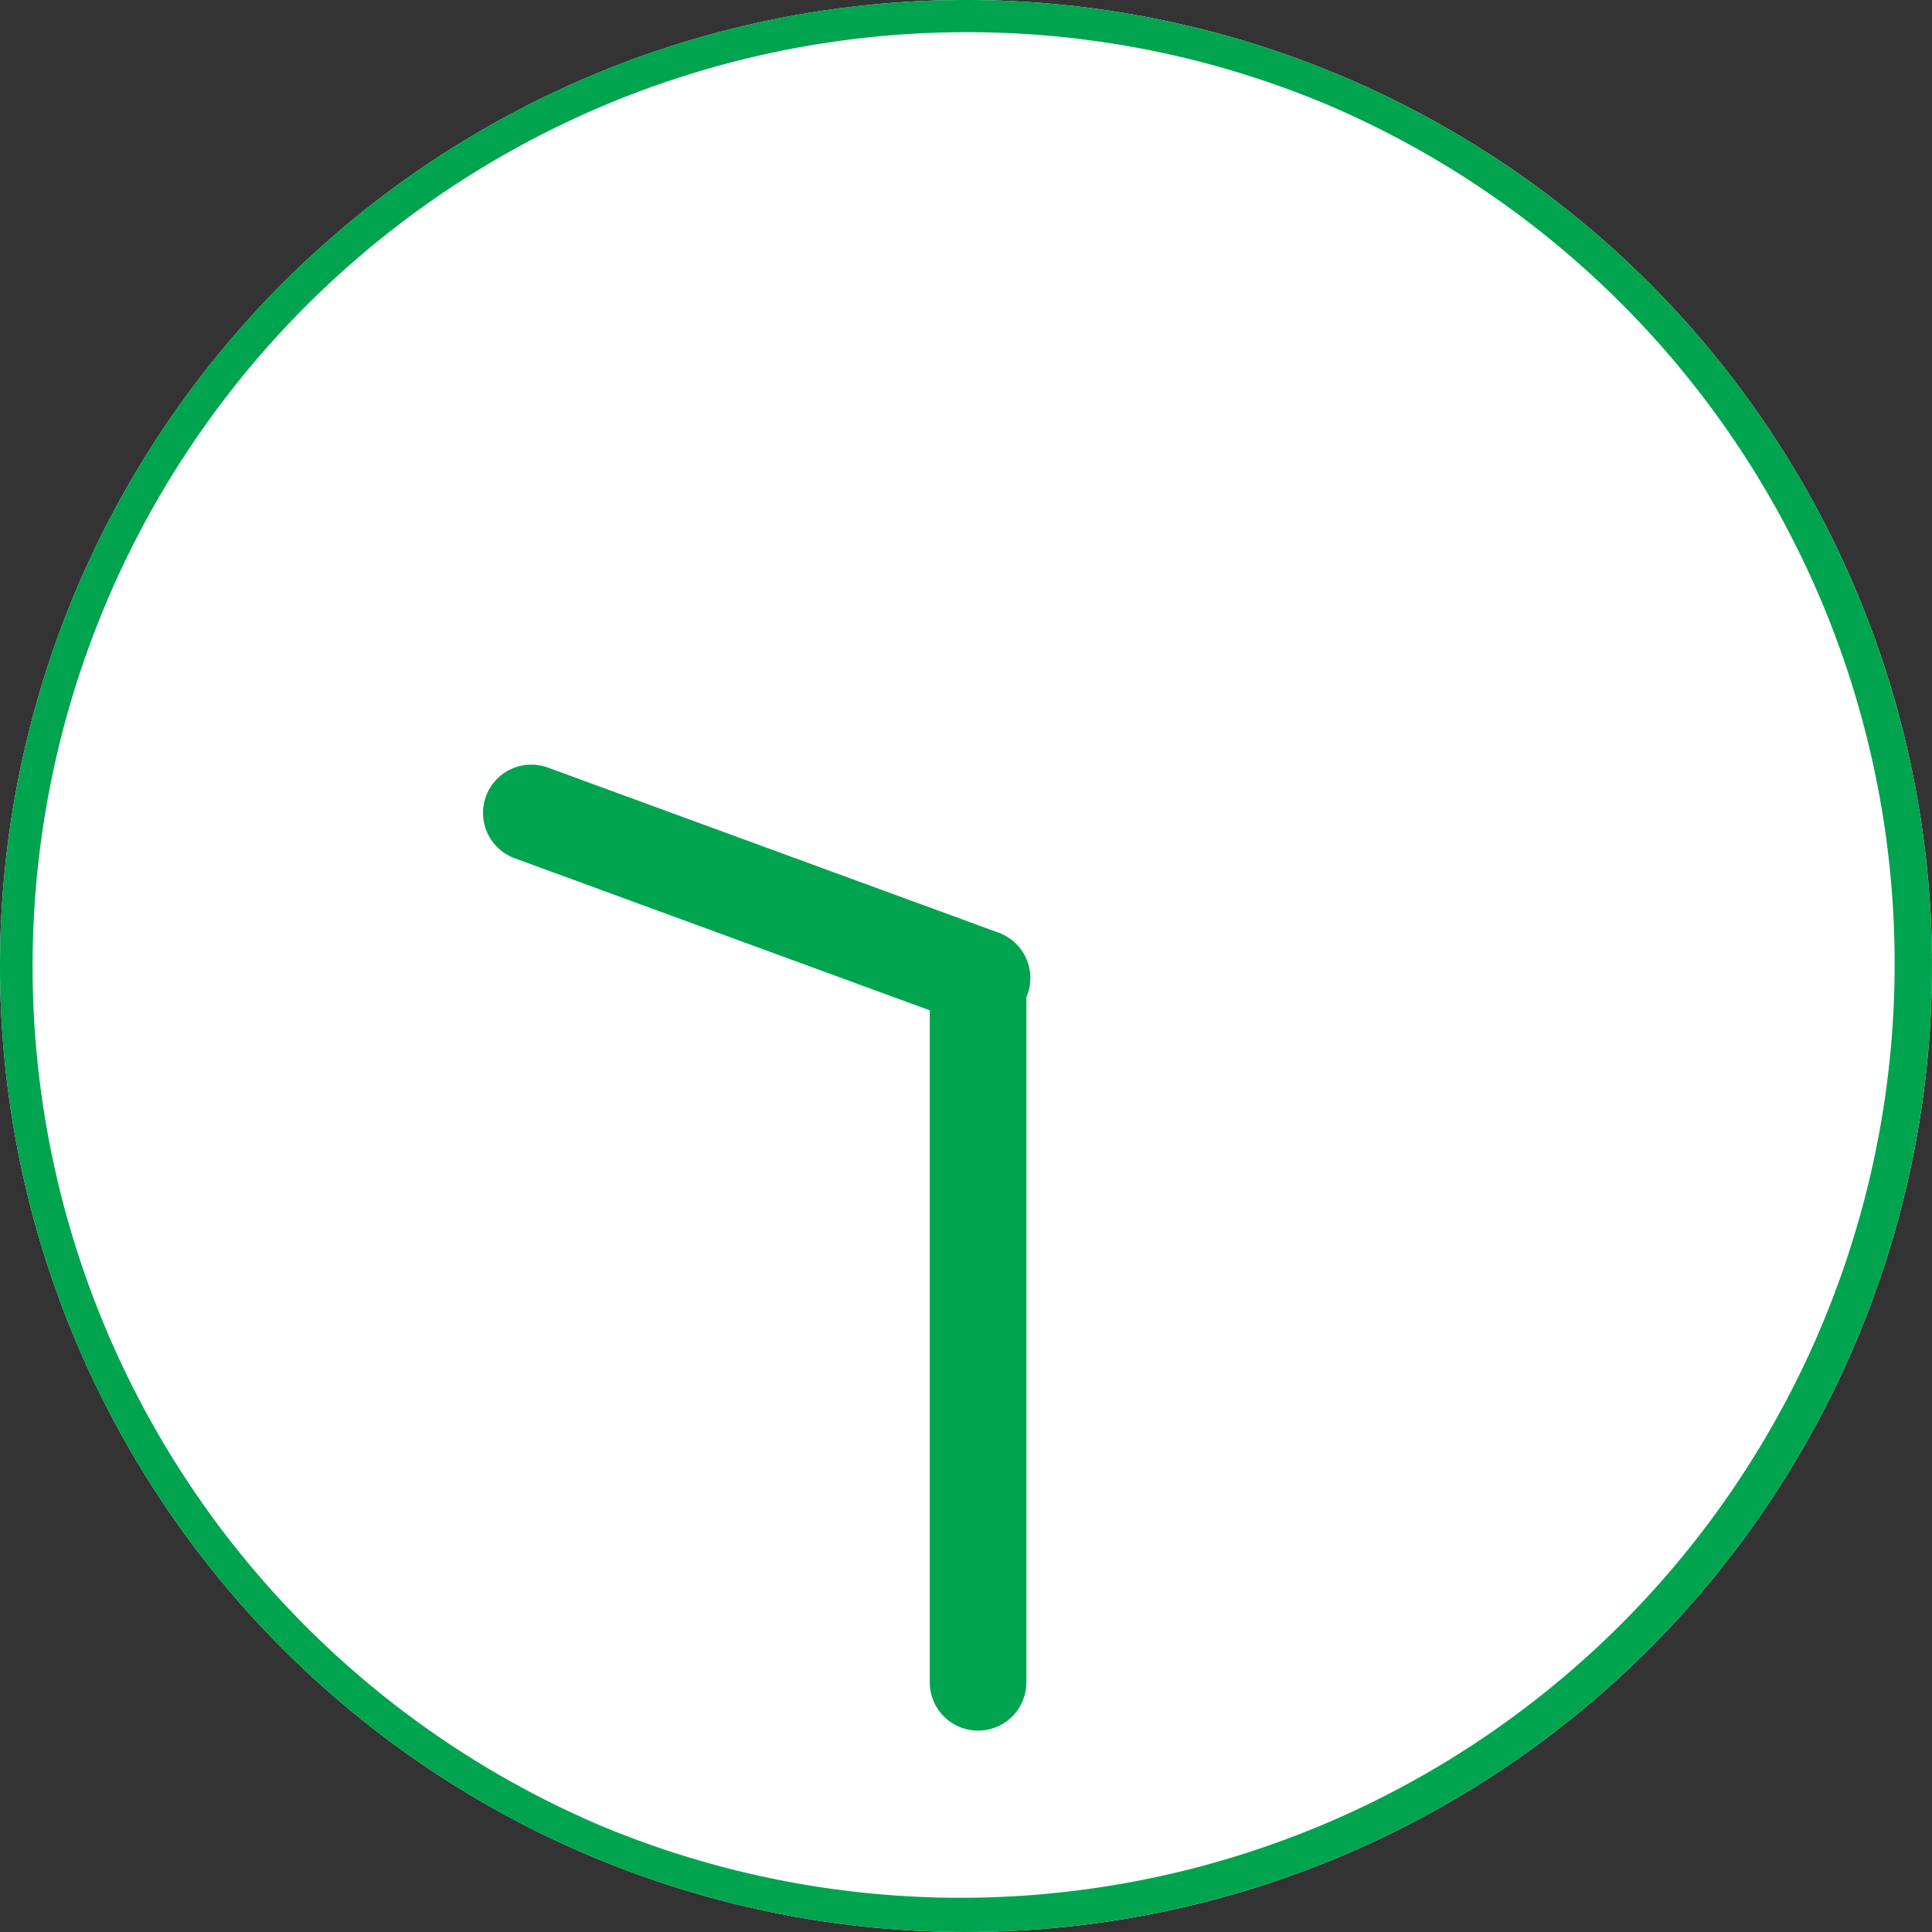
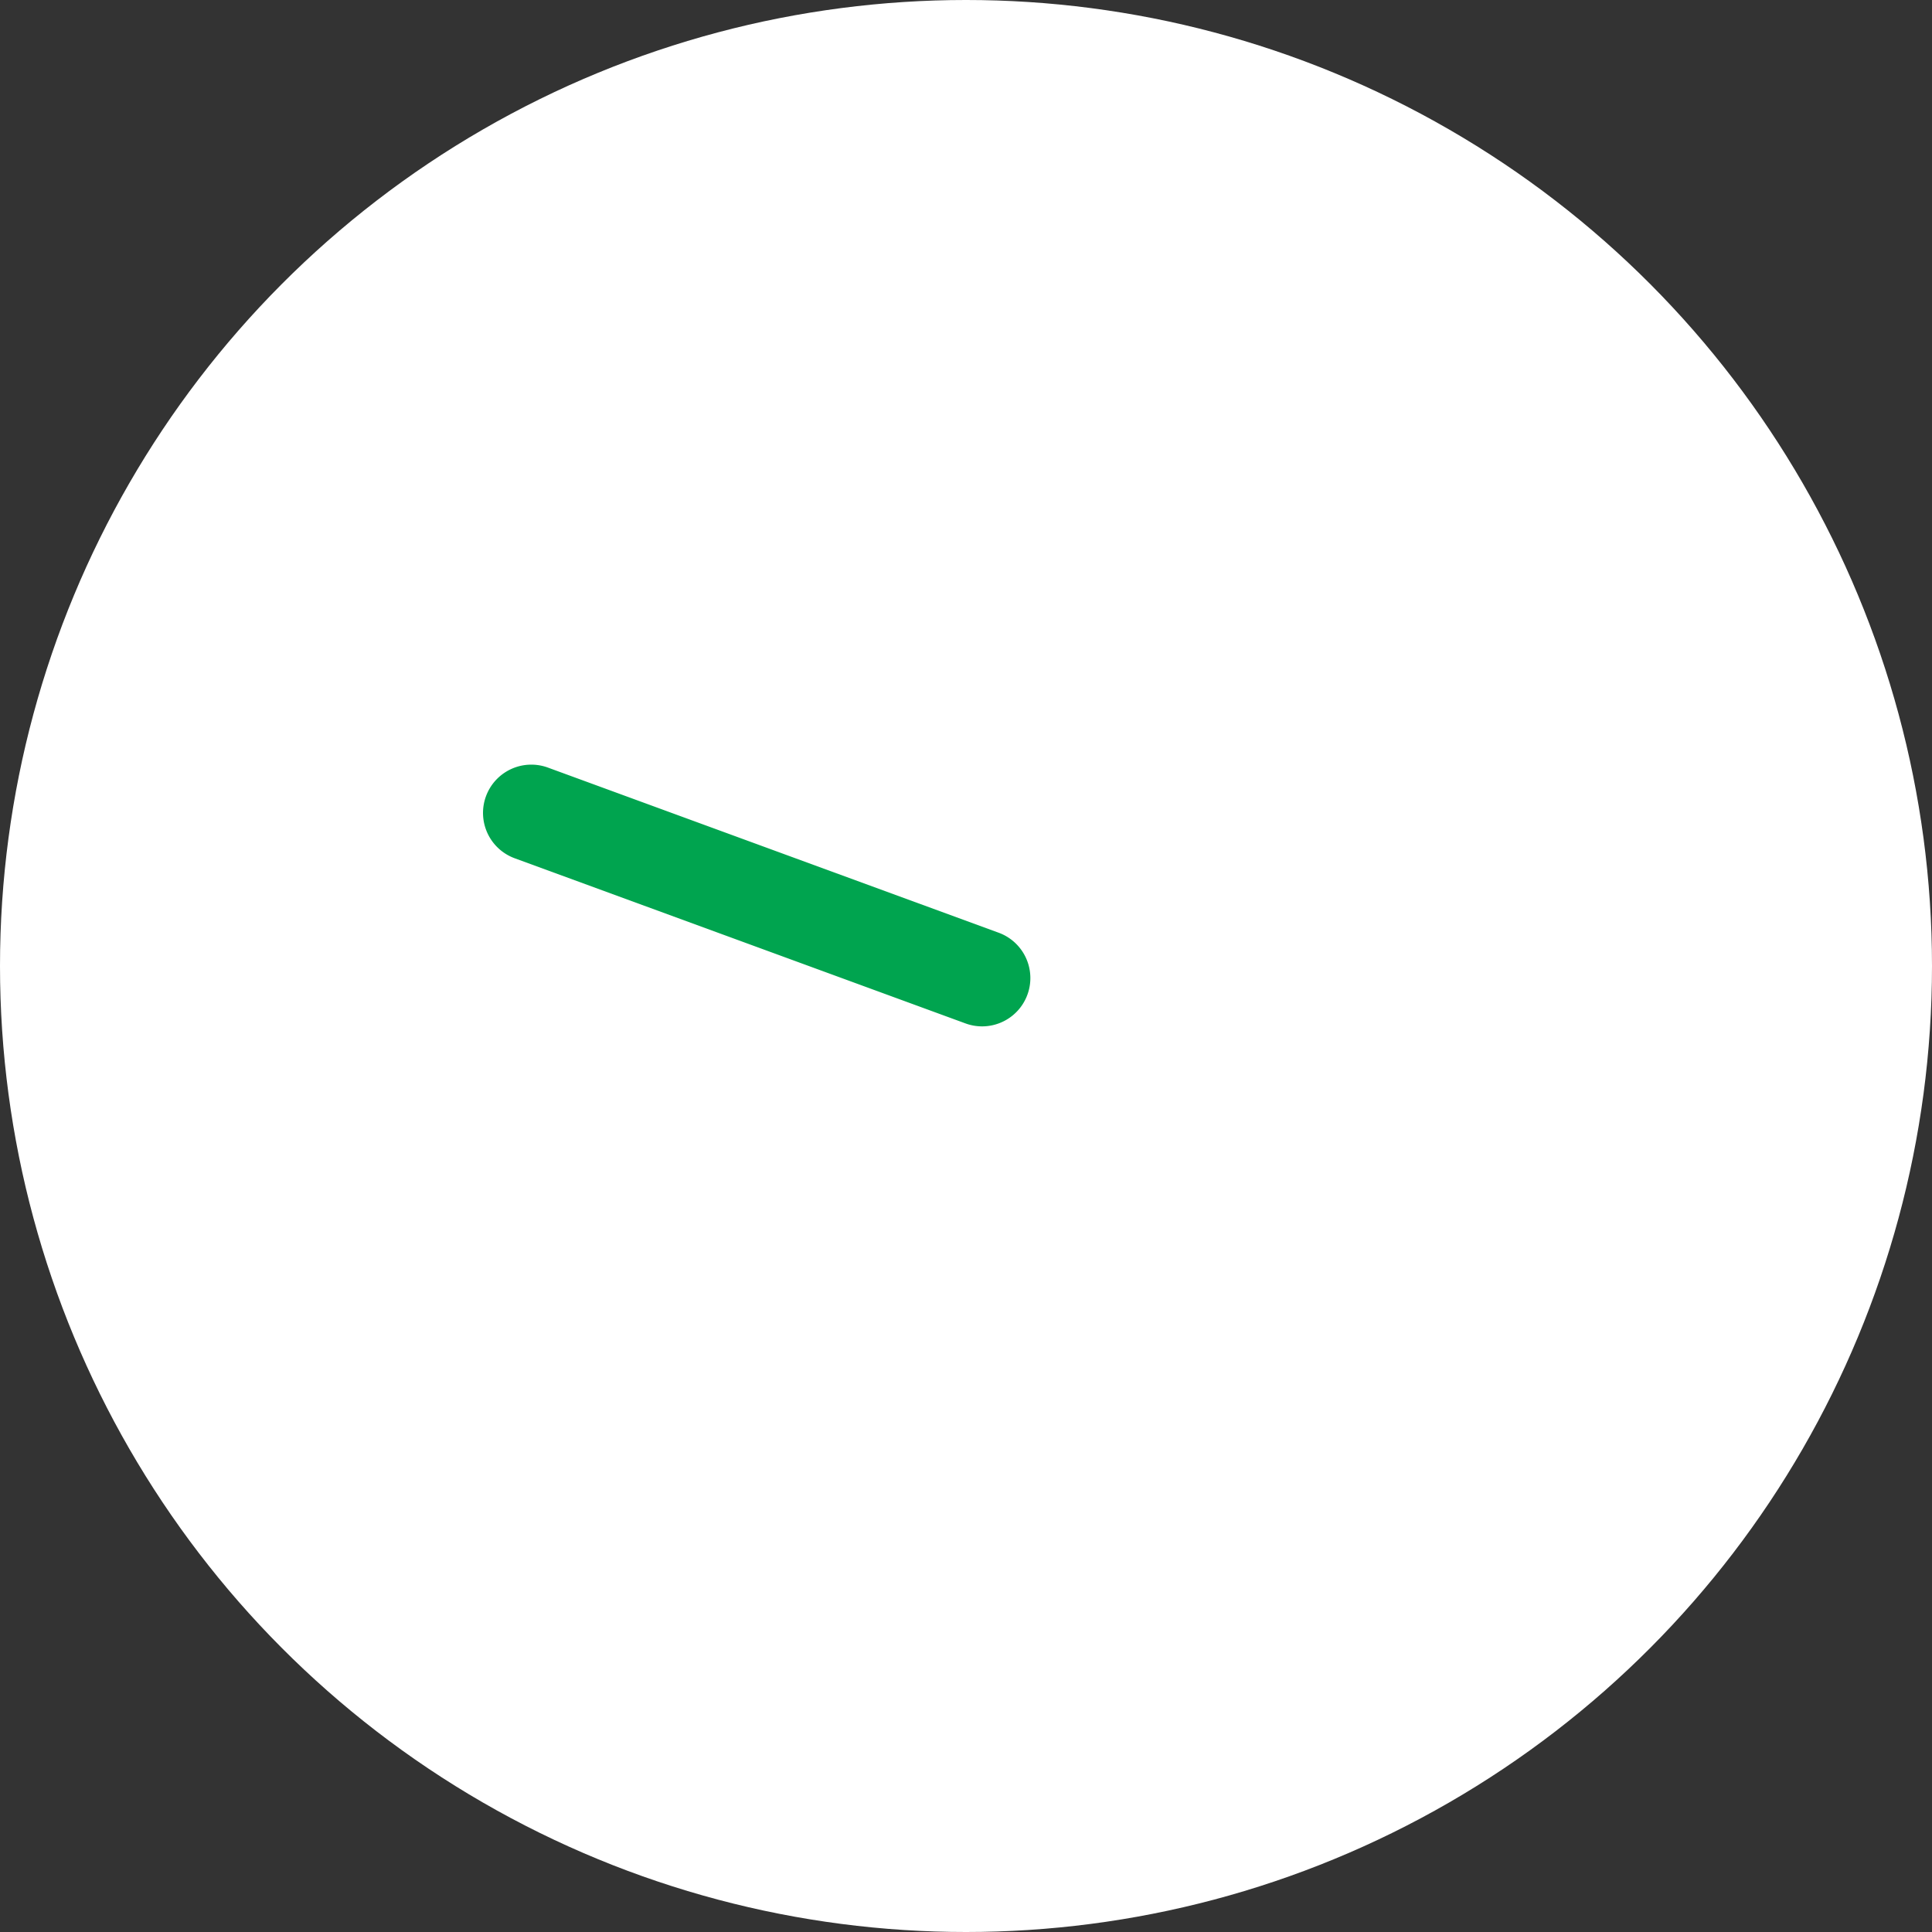
<svg xmlns="http://www.w3.org/2000/svg" width="60" height="60" viewBox="0 0 60 60">
  <rect x="0" y="0" width="60" height="60" fill="#333333" stroke="none" />
  <g transform="translate(-238 -2154)">
    <circle cx="30" cy="30" r="30" transform="translate(238 2154)" fill="#fff" />
-     <path d="M30,1A29.008,29.008,0,0,0,18.712,56.721,29.008,29.008,0,0,0,41.288,3.279,28.818,28.818,0,0,0,30,1m0-1A30,30,0,1,1,0,30,30,30,0,0,1,30,0Z" transform="translate(238 2154)" fill="#00a44f" />
-     <path d="M0,23.246a1.5,1.5,0,0,1-1.5-1.5V0A1.5,1.5,0,0,1,0-1.5,1.5,1.5,0,0,1,1.5,0V21.746A1.5,1.5,0,0,1,0,23.246Z" transform="translate(268.375 2184.5)" fill="#00a44f" />
    <path d="M14,6.629a1.5,1.5,0,0,1-.516-.092l-14-5.129A1.5,1.5,0,0,1-1.408-.516,1.5,1.5,0,0,1,.516-1.408l14,5.129A1.5,1.5,0,0,1,14,6.629Z" transform="translate(254.5 2179.246)" fill="#00a44f" />
  </g>
</svg>